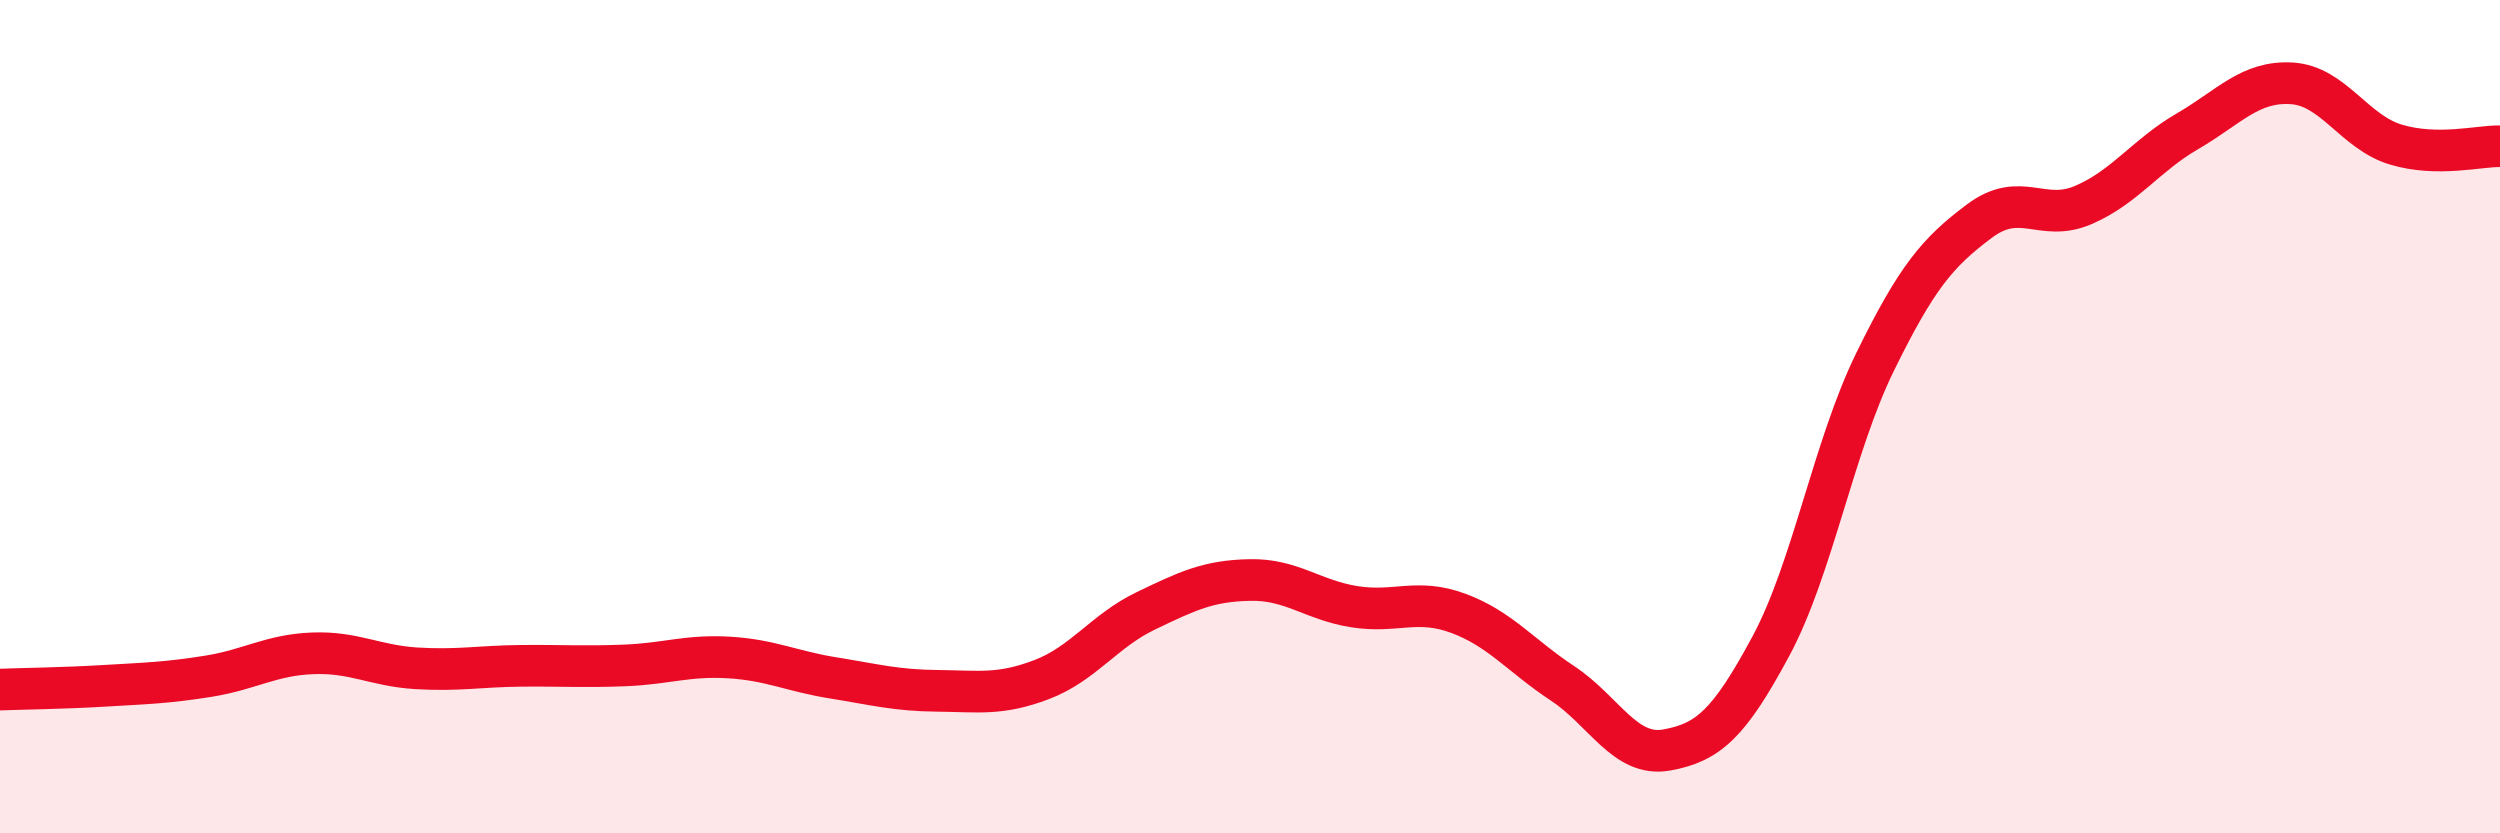
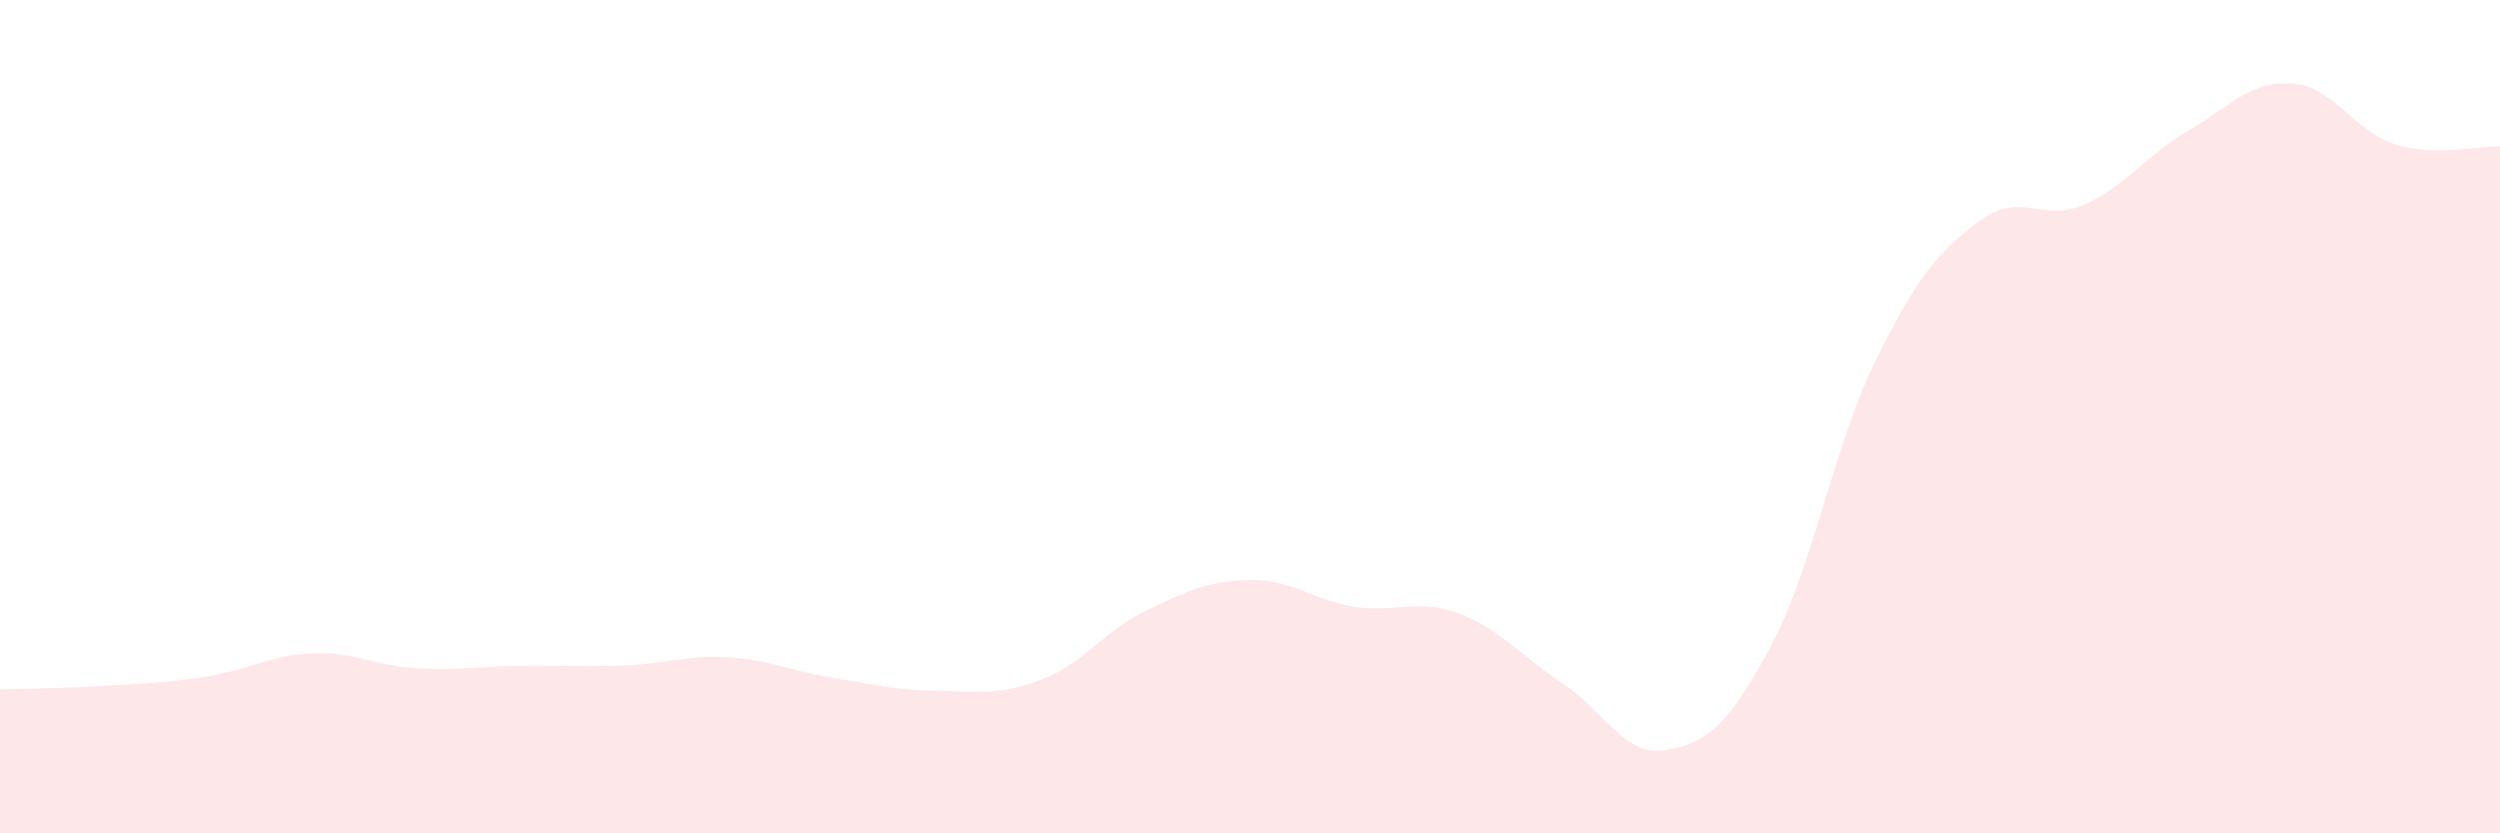
<svg xmlns="http://www.w3.org/2000/svg" width="60" height="20" viewBox="0 0 60 20">
  <path d="M 0,16.55 C 0.5,16.53 1.5,16.52 2.5,16.46 C 3.5,16.4 4,16.39 5,16.23 C 6,16.07 6.5,15.72 7.5,15.68 C 8.5,15.64 9,15.98 10,16.04 C 11,16.1 11.5,15.99 12.5,15.98 C 13.5,15.97 14,16.01 15,15.97 C 16,15.93 16.5,15.72 17.5,15.78 C 18.5,15.84 19,16.11 20,16.27 C 21,16.43 21.5,16.57 22.5,16.58 C 23.5,16.59 24,16.69 25,16.31 C 26,15.93 26.5,15.14 27.5,14.66 C 28.5,14.18 29,13.94 30,13.92 C 31,13.9 31.5,14.4 32.5,14.56 C 33.5,14.72 34,14.35 35,14.72 C 36,15.09 36.5,15.74 37.5,16.4 C 38.5,17.06 39,18.18 40,18 C 41,17.82 41.5,17.37 42.5,15.51 C 43.5,13.65 44,10.73 45,8.69 C 46,6.65 46.5,6.06 47.5,5.31 C 48.5,4.56 49,5.35 50,4.92 C 51,4.49 51.5,3.73 52.5,3.15 C 53.5,2.57 54,1.94 55,2 C 56,2.06 56.5,3.17 57.5,3.47 C 58.5,3.77 59.5,3.5 60,3.51L60 20L0 20Z" fill="#EB0A25" opacity="0.1" stroke-linecap="round" stroke-linejoin="round" />
-   <path d="M 0,16.55 C 0.5,16.53 1.5,16.52 2.5,16.46 C 3.5,16.4 4,16.39 5,16.23 C 6,16.07 6.5,15.72 7.5,15.68 C 8.5,15.64 9,15.98 10,16.04 C 11,16.1 11.5,15.99 12.5,15.98 C 13.5,15.97 14,16.01 15,15.97 C 16,15.93 16.5,15.72 17.5,15.78 C 18.5,15.84 19,16.11 20,16.27 C 21,16.43 21.5,16.57 22.5,16.58 C 23.5,16.59 24,16.69 25,16.31 C 26,15.93 26.5,15.14 27.5,14.66 C 28.5,14.18 29,13.94 30,13.92 C 31,13.9 31.5,14.4 32.5,14.56 C 33.5,14.72 34,14.35 35,14.72 C 36,15.09 36.5,15.74 37.5,16.4 C 38.5,17.06 39,18.18 40,18 C 41,17.82 41.5,17.37 42.5,15.51 C 43.5,13.65 44,10.73 45,8.69 C 46,6.65 46.5,6.06 47.5,5.31 C 48.5,4.56 49,5.35 50,4.92 C 51,4.49 51.5,3.73 52.5,3.15 C 53.5,2.57 54,1.94 55,2 C 56,2.06 56.5,3.17 57.5,3.47 C 58.5,3.77 59.5,3.5 60,3.51" stroke="#EB0A25" stroke-width="1" fill="none" stroke-linecap="round" stroke-linejoin="round" />
</svg>